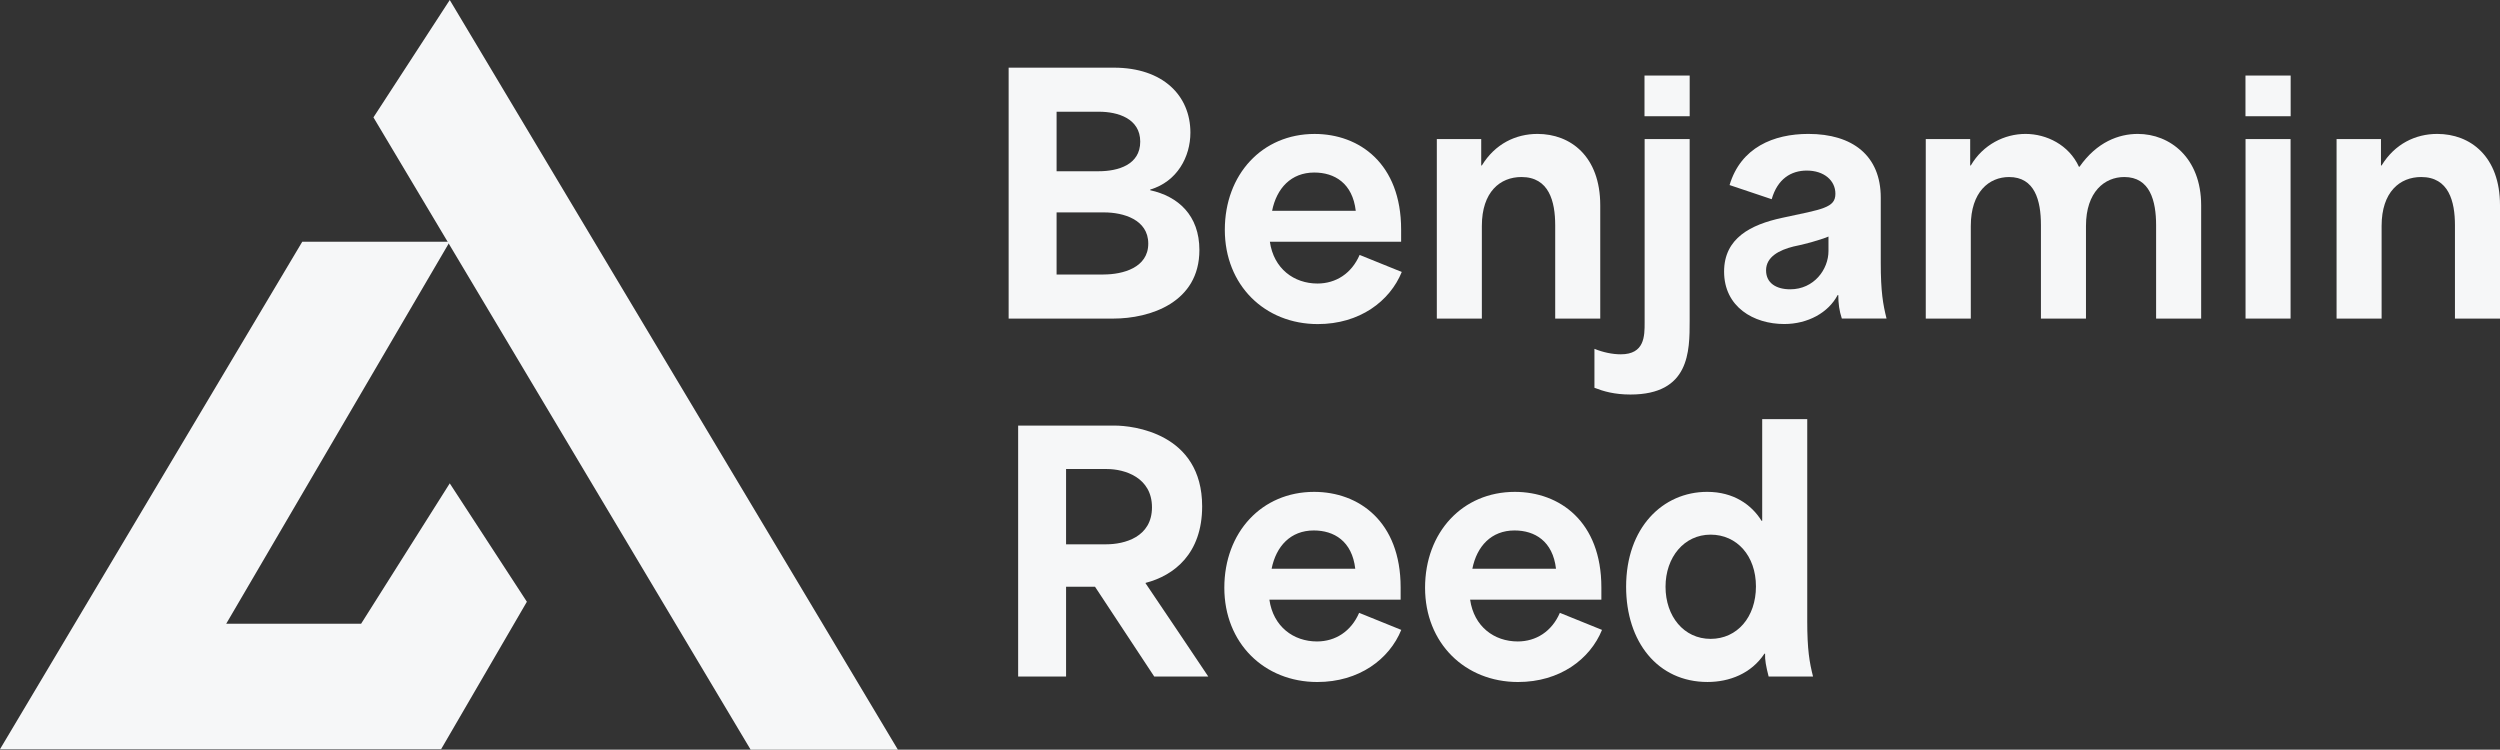
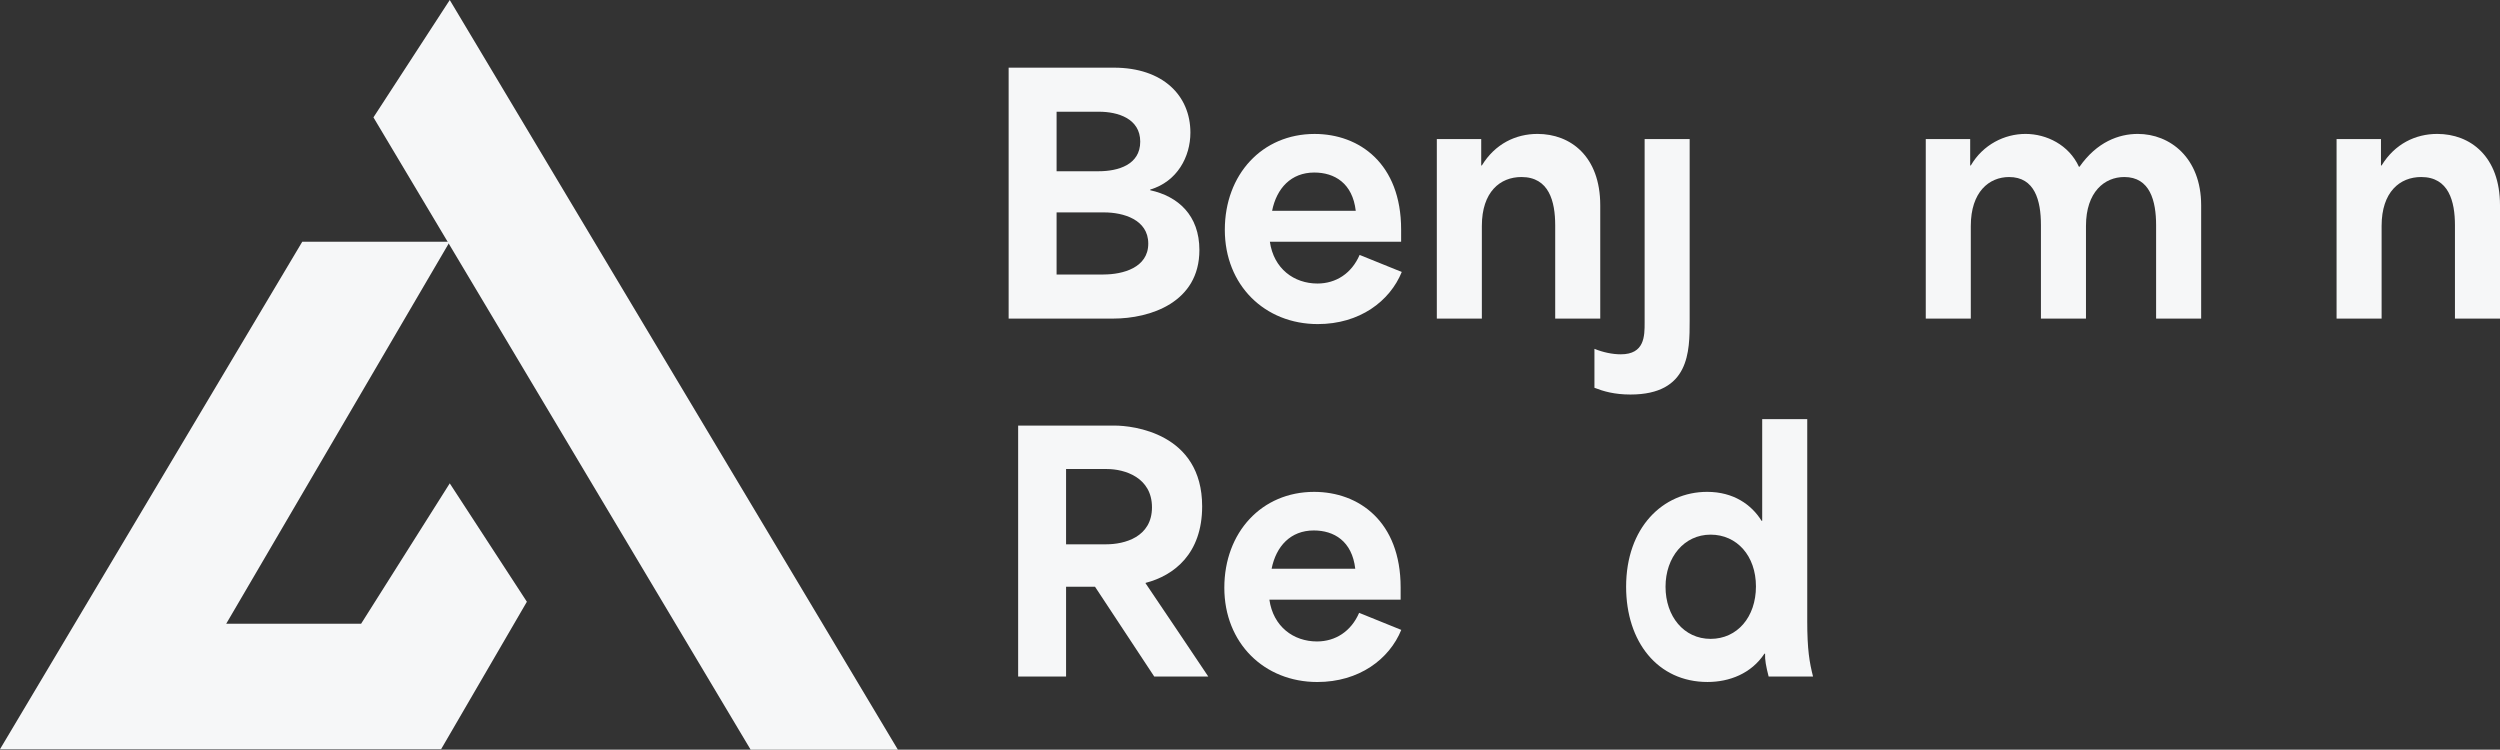
<svg xmlns="http://www.w3.org/2000/svg" viewBox="0 0 1570.58 470.95" data-name="Layer 2" id="Layer_2">
  <rect x="0" y="0" width="1570.58" height="470.95" fill="#333333" stroke="none" />
  <defs>
    <style>
      .cls-1 {
        fill: #f6f7f8;
        stroke-width: 0px;
      }
    </style>
  </defs>
  <g>
    <path d="M722.59,119.5v-.4c16.98-5.05,25.26-20.61,25.26-35.77,0-23.24-17.18-40.82-48.1-40.82h-66.09v157.64h65.68c23.24,0,54.16-10.11,54.16-43.05,0-21.83-13.34-33.75-30.92-37.59ZM663.78,70.19h26.68c11.72,0,25.87,4.24,25.87,18.8s-13.95,18.59-26.07,18.59h-26.48v-37.39ZM693.29,172.45h-29.51v-39.01h29.91c11.93,0,27.69,4.45,27.69,19.6s-15.97,19.4-28.09,19.4Z" class="cls-1" />
    <path d="M854.16,160.13c-5.05,11.72-14.96,17.99-26.48,17.99-14.75,0-27.49-9.3-29.91-26.27h82.46v-7.68c0-41.43-26.27-60.02-54.37-60.02-32.94,0-56.39,25.46-56.39,60.23s25.06,59.22,58.41,59.22c26.28,0,45.27-14.35,52.75-32.74l-26.47-10.71ZM825.66,108.39c12.73,0,24.05,6.67,26.07,24.05h-52.55c2.83-14.15,11.93-24.05,26.48-24.05Z" class="cls-1" />
    <path d="M902.66,87.37h27.89v16.57h.4c8.29-13.54,21.22-19.81,34.97-19.81,20.82,0,39.41,14.15,39.41,44.87v71.14h-28.3v-58.61c0-14.95-3.84-30.32-21.22-30.32-13.34,0-24.86,9.3-24.86,30.72v58.21h-28.29v-112.77Z" class="cls-1" />
    <path d="M1001.68,243.6v-24.45c5.46,2.22,11.32,3.44,16.57,3.44,14.96,0,14.96-11.52,14.96-19.81v-115.4h28.29v114.19c0,19.2,0,46.28-37.19,46.28-10.11,0-16.98-2.02-22.64-4.24Z" class="cls-1" />
-     <path d="M1181.55,164.98v-40.83c0-26.27-17.58-40.02-45.47-40.02-21.83,0-42.44,8.49-49.51,32.13l26.47,8.89c3.64-12.73,12.13-17.99,22.03-17.99,10.91,0,17.99,6.26,17.99,14.55,0,8.89-8.08,9.7-33.55,15.16-19.6,4.24-36.38,12.73-36.38,33.75,0,22.23,18.59,32.94,37.79,32.94,14.75,0,27.69-7.07,33.55-18.19h.41c0,5.26.61,9.9,2.22,14.75h28.09c-2.22-8.89-3.64-16.77-3.64-35.17ZM1148.71,157.7c0,11.52-9.09,24.05-24.05,24.05-8.69,0-15.16-3.84-15.16-11.92,0-8.49,8.29-12.73,17.18-14.96,6.26-1.21,16.17-3.84,22.03-6.27v9.1Z" class="cls-1" />
    <path d="M1209.84,87.37h27.89v16.57h.4c7.68-13.14,21.22-19.81,34.36-19.81s27.28,6.87,33.55,20.61h.4c10.91-15.56,24.66-20.61,36.58-20.61,20.21,0,39.82,14.95,39.82,44.87v71.14h-28.3v-58.61c0-15.36-3.84-30.32-20.01-30.32-12.33,0-24.05,9.3-24.05,30.72v58.21h-28.3v-58.81c0-15.36-3.84-30.11-20.01-30.11-12.53,0-24.05,9.3-24.05,30.72v58.21h-28.29v-112.77Z" class="cls-1" />
-     <rect height="112.77" width="28.29" y="87.37" x="1410.72" class="cls-1" />
    <path d="M1467.91,87.37h27.89v16.57h.4c8.29-13.54,21.22-19.81,34.97-19.81,20.82,0,39.41,14.15,39.41,44.87v71.14h-28.3v-58.61c0-14.95-3.84-30.32-21.22-30.32-13.34,0-24.86,9.3-24.86,30.72v58.21h-28.29v-112.77Z" class="cls-1" />
    <path d="M719.66,366.4v-.2c17.99-4.65,35.57-18.39,35.57-48.1,0-46.28-44.06-50.73-54.77-50.73h-60.83v157.64h30.11v-56.39h18.19l37.19,56.39h33.95c-13.14-19.6-26.28-39.21-39.41-58.61ZM695,341.95h-25.26v-47.29h25.67c11.12,0,28.3,5.25,28.3,24.05s-17.38,23.24-28.7,23.24Z" class="cls-1" />
    <path d="M853.85,384.99c-5.05,11.72-14.96,17.99-26.48,17.99-14.75,0-27.49-9.3-29.91-26.27h82.46v-7.68c0-41.43-26.27-60.02-54.37-60.02-32.94,0-56.39,25.46-56.39,60.23s25.06,59.22,58.41,59.22c26.28,0,45.27-14.35,52.75-32.74l-26.47-10.71ZM825.35,333.25c12.73,0,24.05,6.67,26.07,24.05h-52.55c2.83-14.15,11.93-24.05,26.48-24.05Z" class="cls-1" />
-     <path d="M979.96,384.99c-5.05,11.72-14.96,17.99-26.48,17.99-14.75,0-27.49-9.3-29.91-26.27h82.46v-7.68c0-41.43-26.27-60.02-54.37-60.02-32.94,0-56.39,25.46-56.39,60.23s25.06,59.22,58.41,59.22c26.28,0,45.27-14.35,52.75-32.74l-26.47-10.71ZM951.46,333.25c12.73,0,24.05,6.67,26.07,24.05h-52.55c2.83-14.15,11.93-24.05,26.48-24.05Z" class="cls-1" />
    <path d="M1135.37,389.84v-126.52h-28.3v63.87h-.4c-6.26-10.11-17.58-18.19-34.16-18.19-27.89,0-50.93,22.43-50.93,59.62,0,34.56,19.81,59.82,51.13,59.82,13.74,0,27.49-5.26,35.77-17.79h.41c-.2,3.84.61,8.08,2.22,14.35h27.89c-2.22-8.89-3.64-16.57-3.64-35.17ZM1074.64,401.36c-16.78,0-28.3-14.15-28.3-32.74s11.72-32.74,28.3-32.74,28.5,13.34,28.5,32.54-11.72,32.94-28.5,32.94Z" class="cls-1" />
-     <rect height="25.56" width="28.38" y="47.46" x="1033.13" class="cls-1" />
-     <rect height="25.56" width="28.38" y="47.46" x="1410.68" class="cls-1" />
  </g>
  <g>
    <polyline points="0 470.67 277.12 470.67 331 378.04 282.55 303.66 226.87 391.84 142.12 391.84 282.55 151.85 189.9 151.85 0 470.67" class="cls-1" />
    <polygon points="234.61 73.74 282.55 0 564.07 470.95 471.57 470.95 234.61 73.74" class="cls-1" />
  </g>
</svg>